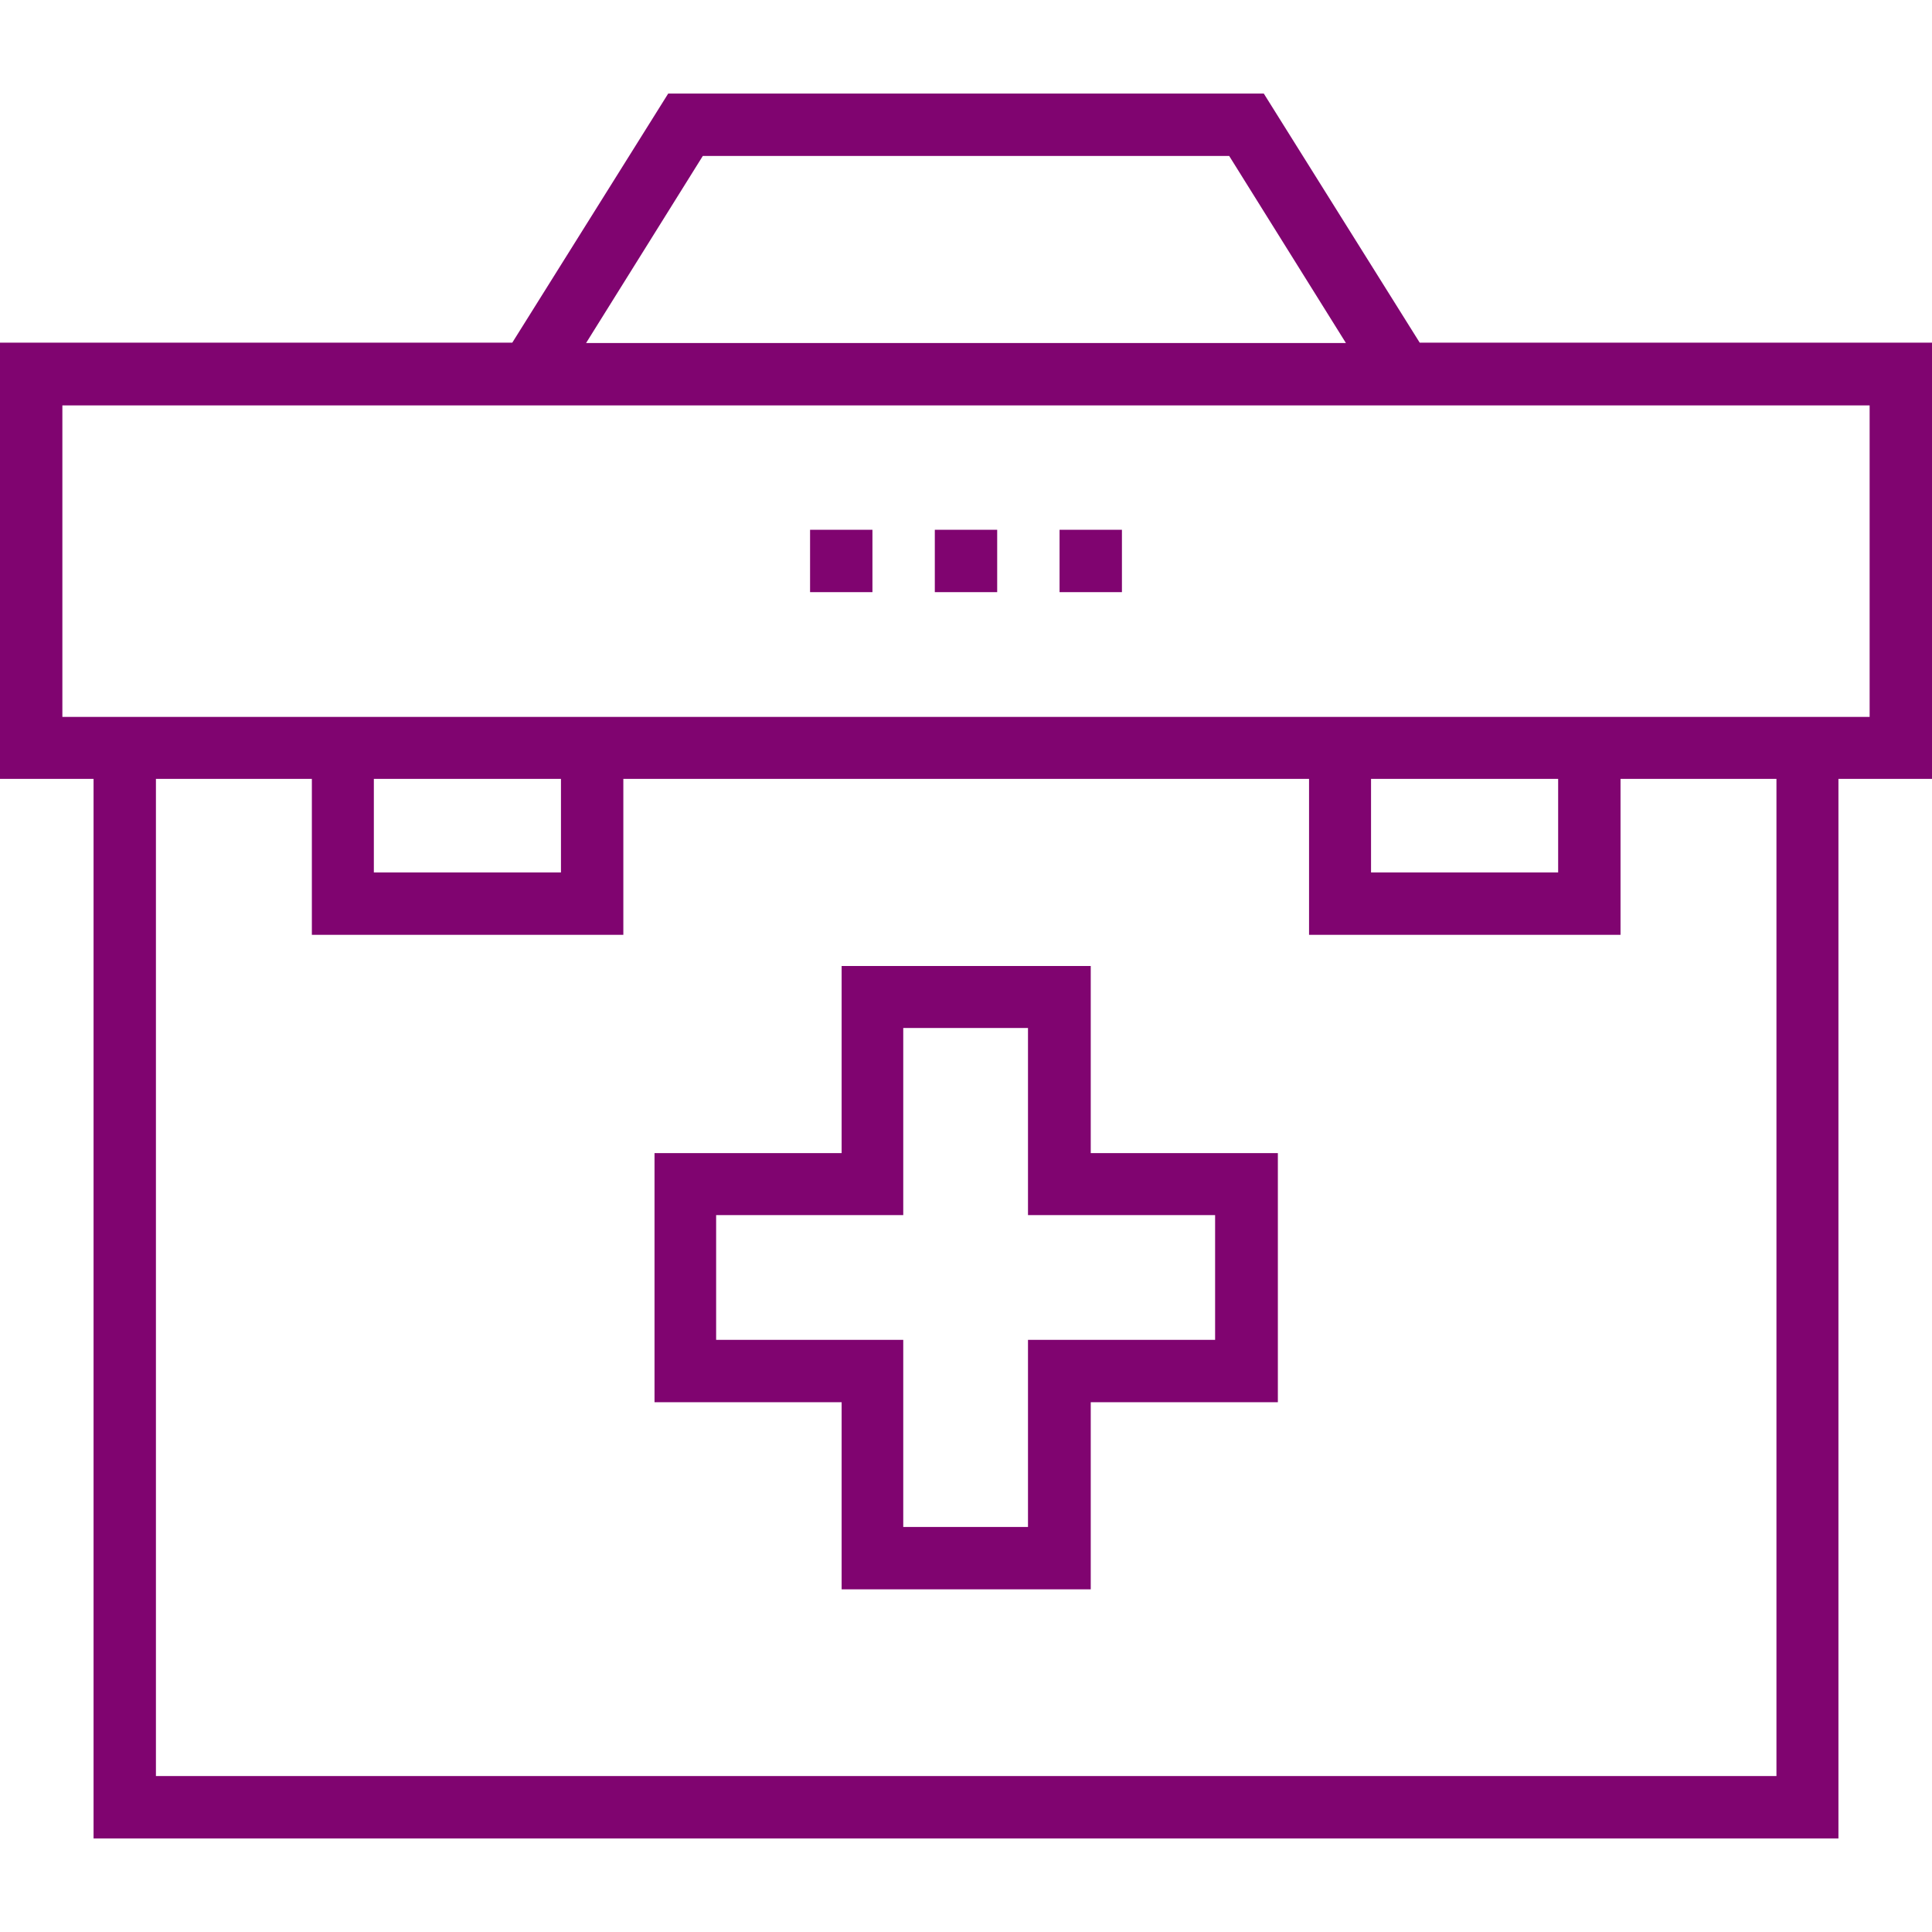
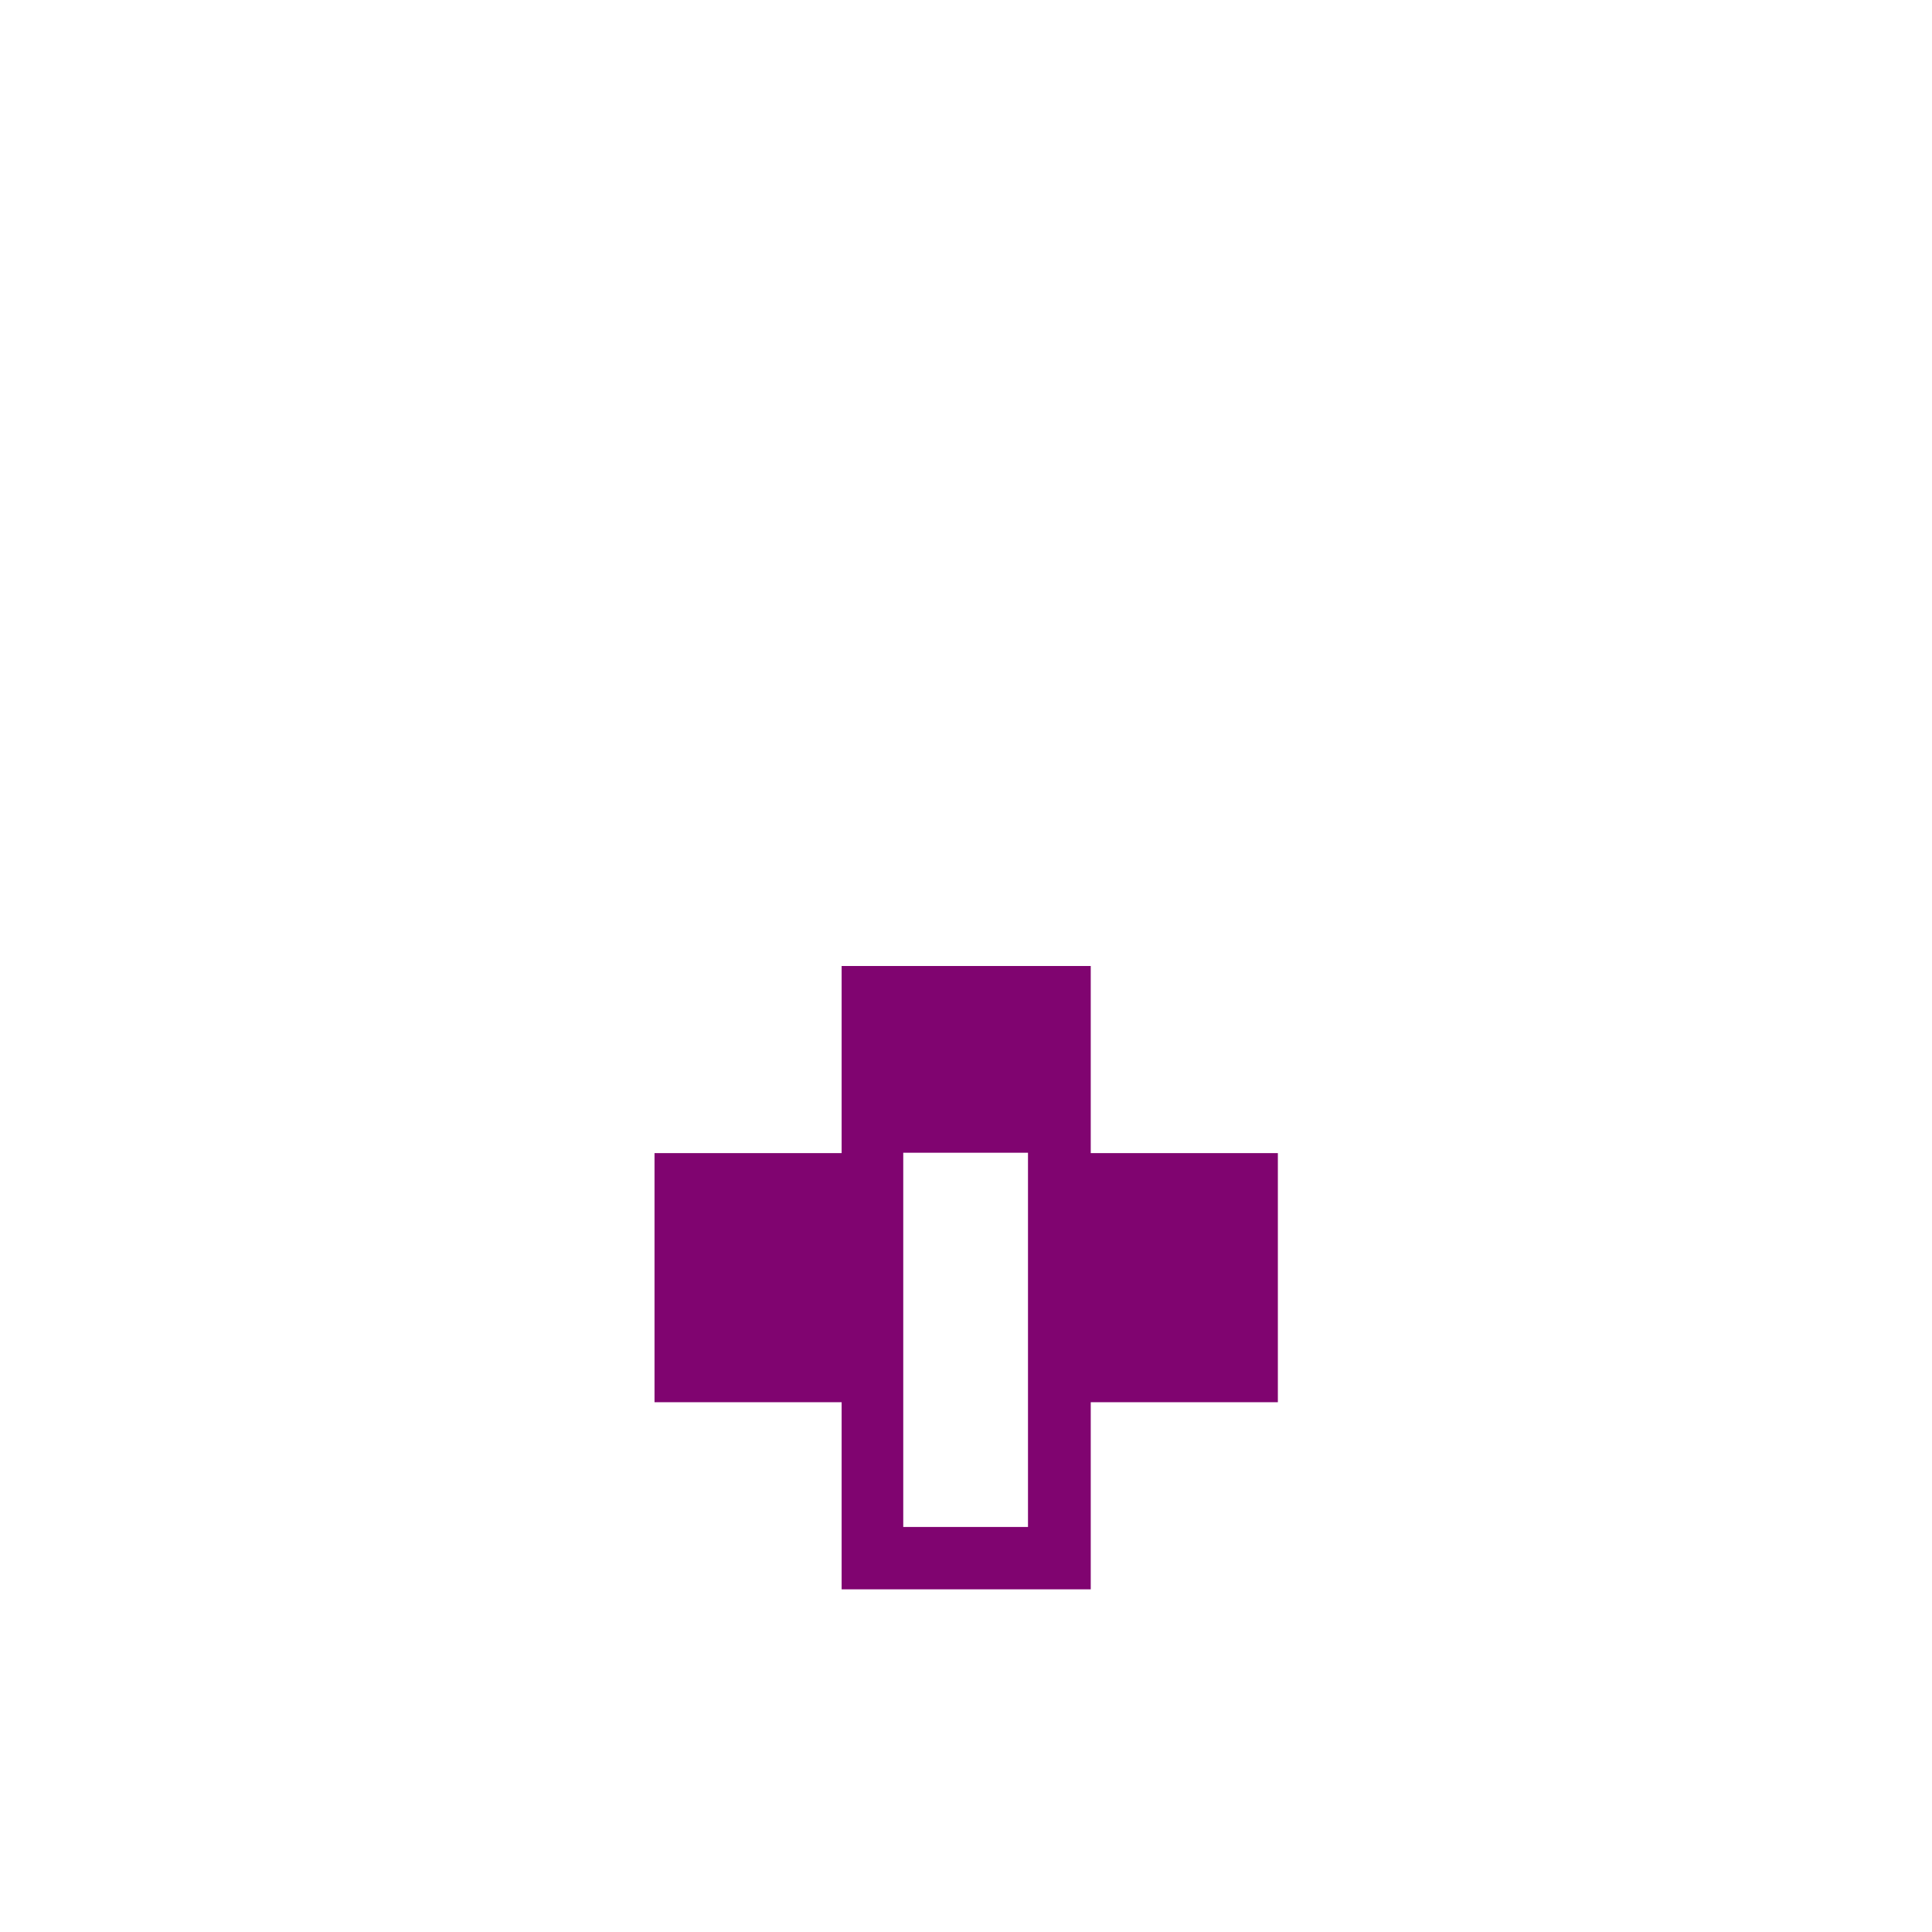
<svg xmlns="http://www.w3.org/2000/svg" version="1.1" id="Capa_1" x="0px" y="0px" viewBox="0 0 508 508" style="enable-background:new 0 0 508 508;" xml:space="preserve" width="512px" height="512px">
  <g>
    <g>
-       <path d="M373.3,90.1l-41-65.5H175.7l-41,65.5H0v114.7h24.6v278.6h458.8V204.8H508V90.1H373.3z M184.8,41h138.4l30.7,49.2H154.1    L184.8,41z M467.1,467H467H41V204.8h41v41h81.9v-41h180.3v41h81.9v-41h41V467z M98.3,229.4v-24.6h49.2v24.6H98.3z M360.5,229.4    v-24.6h49.2v24.6H360.5z M491.6,188.5H16.4v-81.9h475.2V188.5z" fill="#800470" />
+       </g>
+   </g>
+   <g>
+     <g>
+       <path d="M286.8,303.2V254h-65.5v49.2h-49.2v65.5h49.2v49.2h65.5v-49.2H336v-65.5H286.8z M319.5,352.3h-49.2v49.2h-32.8v-49.2    h-49.2h49.2v-49.2h32.8v49.2h49.2V352.3z" fill="#800470" />
    </g>
  </g>
  <g>
    <g>
-       <path d="M286.8,303.2V254h-65.5v49.2h-49.2v65.5h49.2v49.2h65.5v-49.2H336v-65.5H286.8z M319.5,352.3h-49.2v49.2h-32.8v-49.2    h-49.2v-32.8h49.2v-49.2h32.8v49.2h49.2V352.3z" fill="#800470" />
-     </g>
+       </g>
  </g>
  <g>
    <g>
-       <rect x="245.8" y="139.3" width="16.4" height="16.4" fill="#800470" />
-     </g>
+       </g>
  </g>
  <g>
    <g>
-       <rect x="213" y="139.3" width="16.4" height="16.4" fill="#800470" />
-     </g>
-   </g>
-   <g>
-     <g>
-       <rect x="278.6" y="139.3" width="16.4" height="16.4" fill="#800470" />
-     </g>
+       </g>
  </g>
  <g>
</g>
  <g>
</g>
  <g>
</g>
  <g>
</g>
  <g>
</g>
  <g>
</g>
  <g>
</g>
  <g>
</g>
  <g>
</g>
  <g>
</g>
  <g>
</g>
  <g>
</g>
  <g>
</g>
  <g>
</g>
  <g>
</g>
</svg>